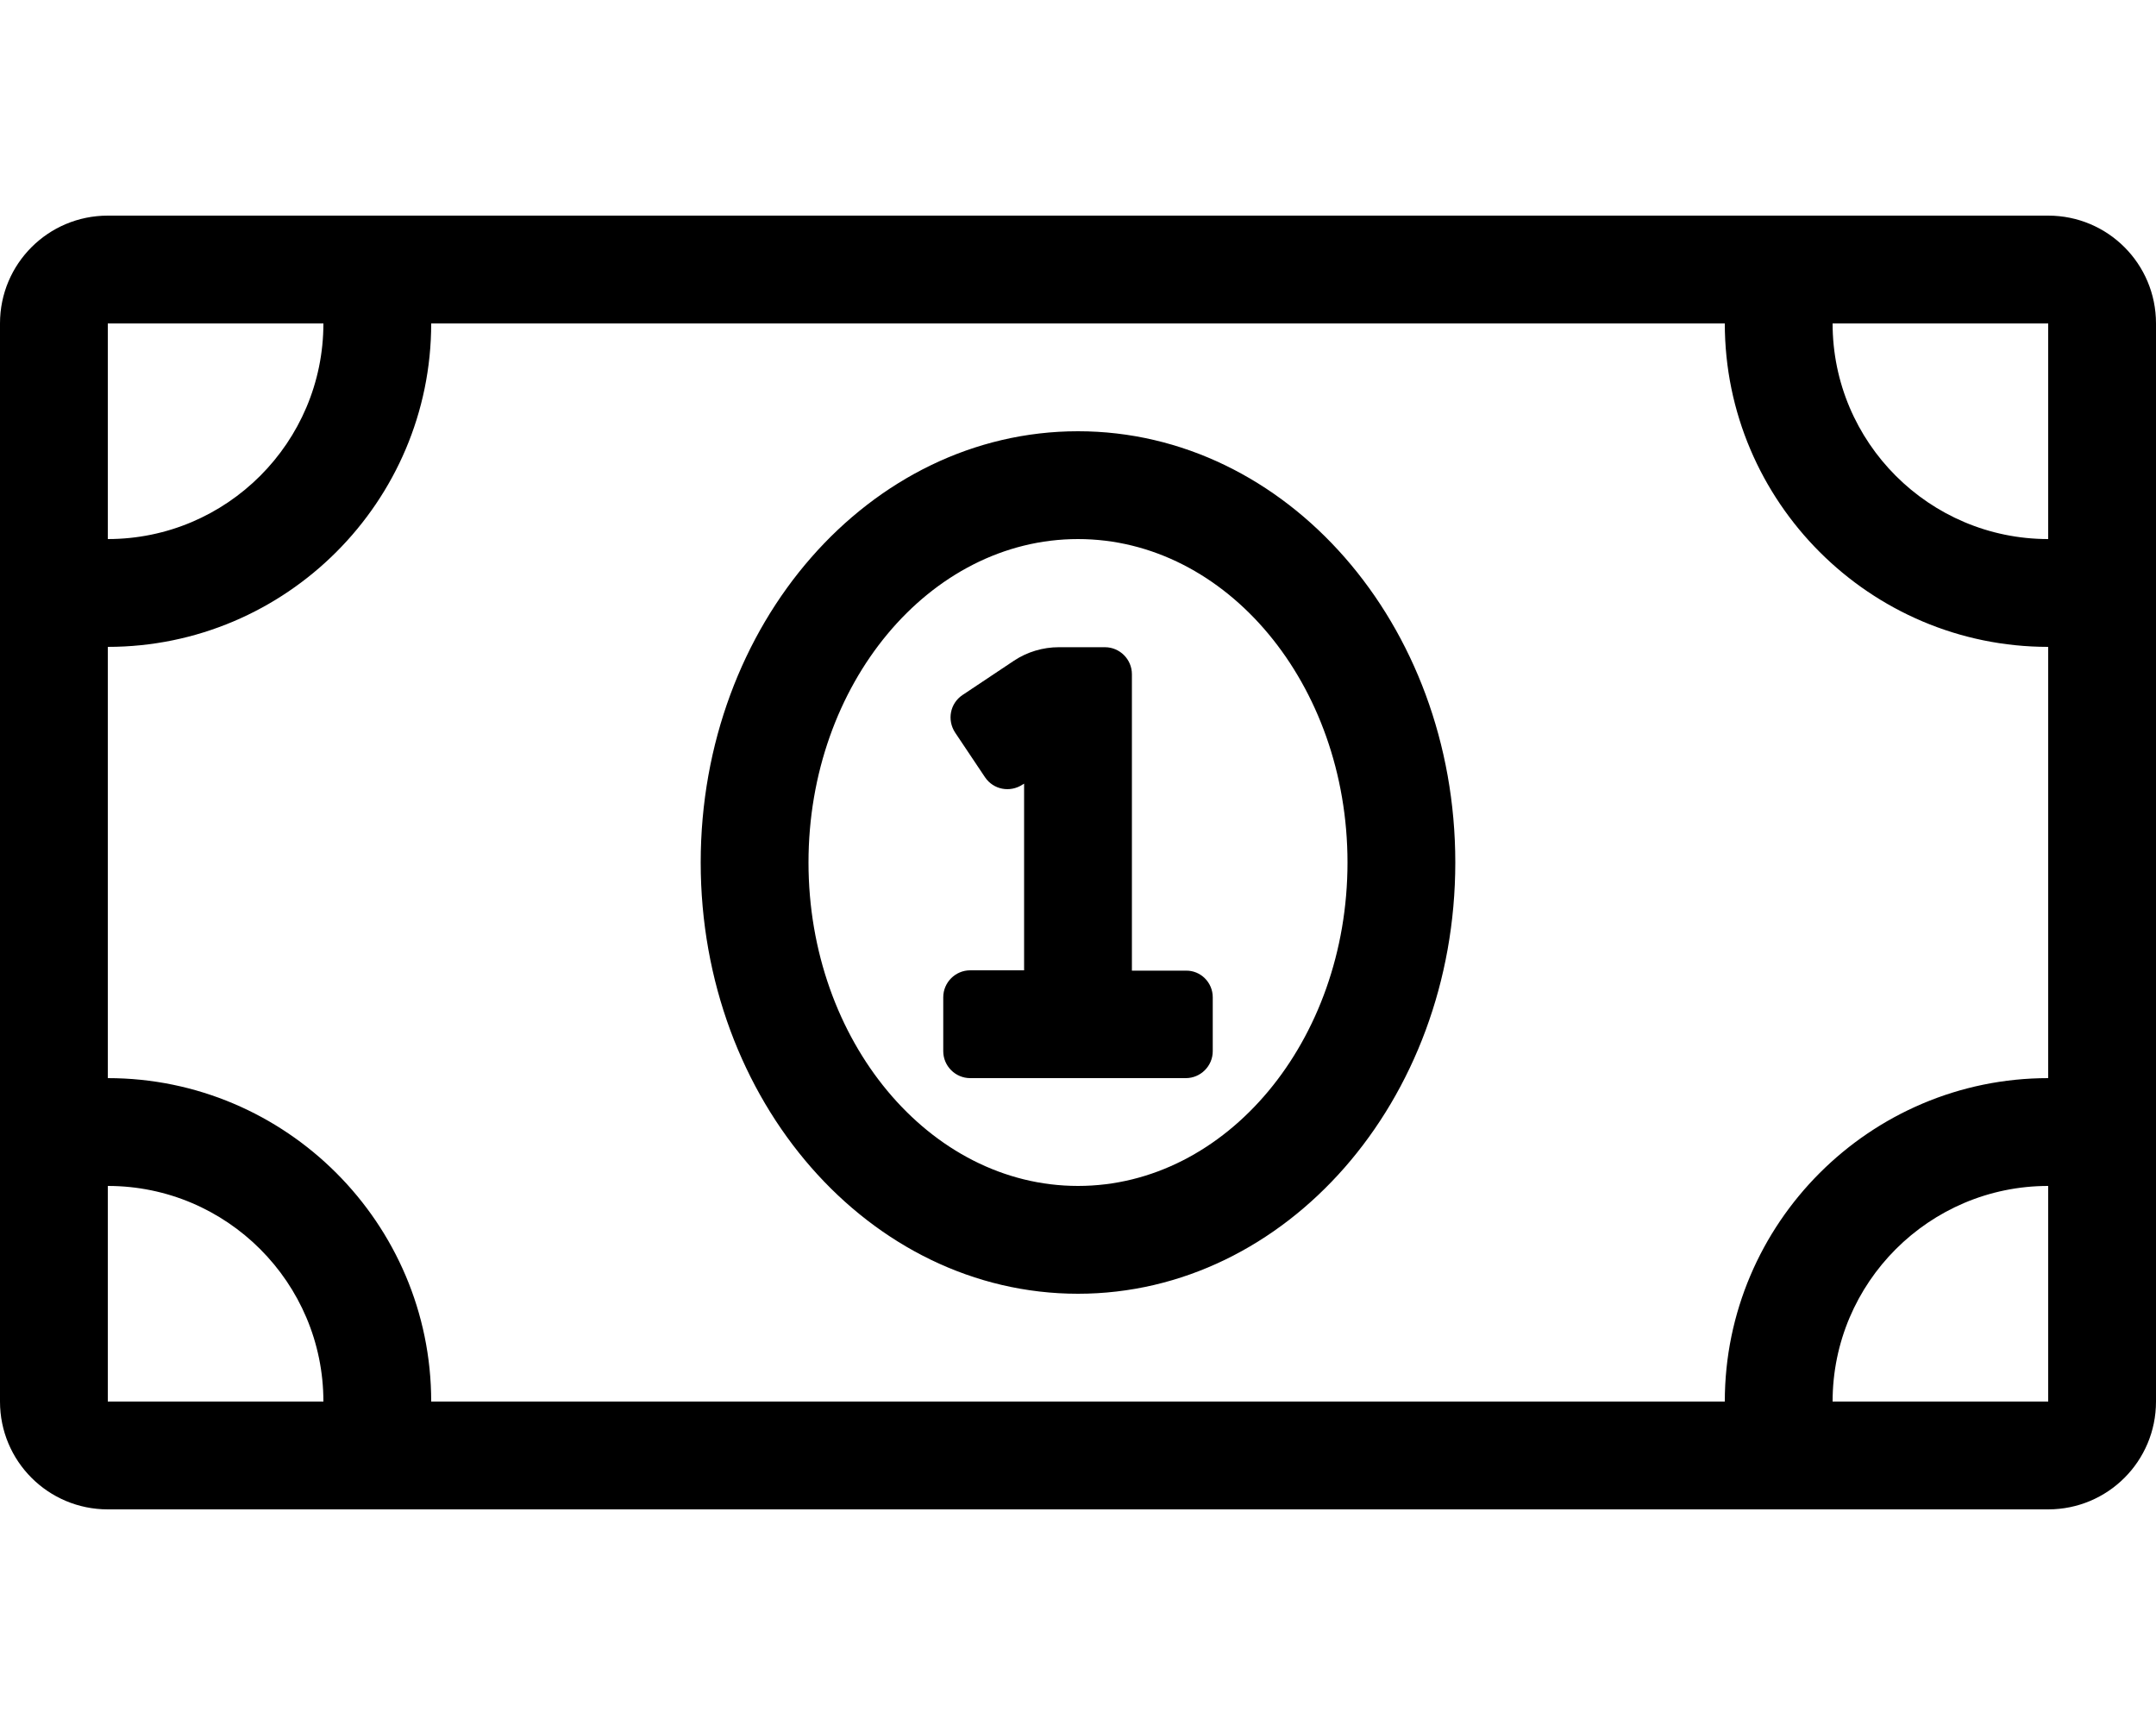
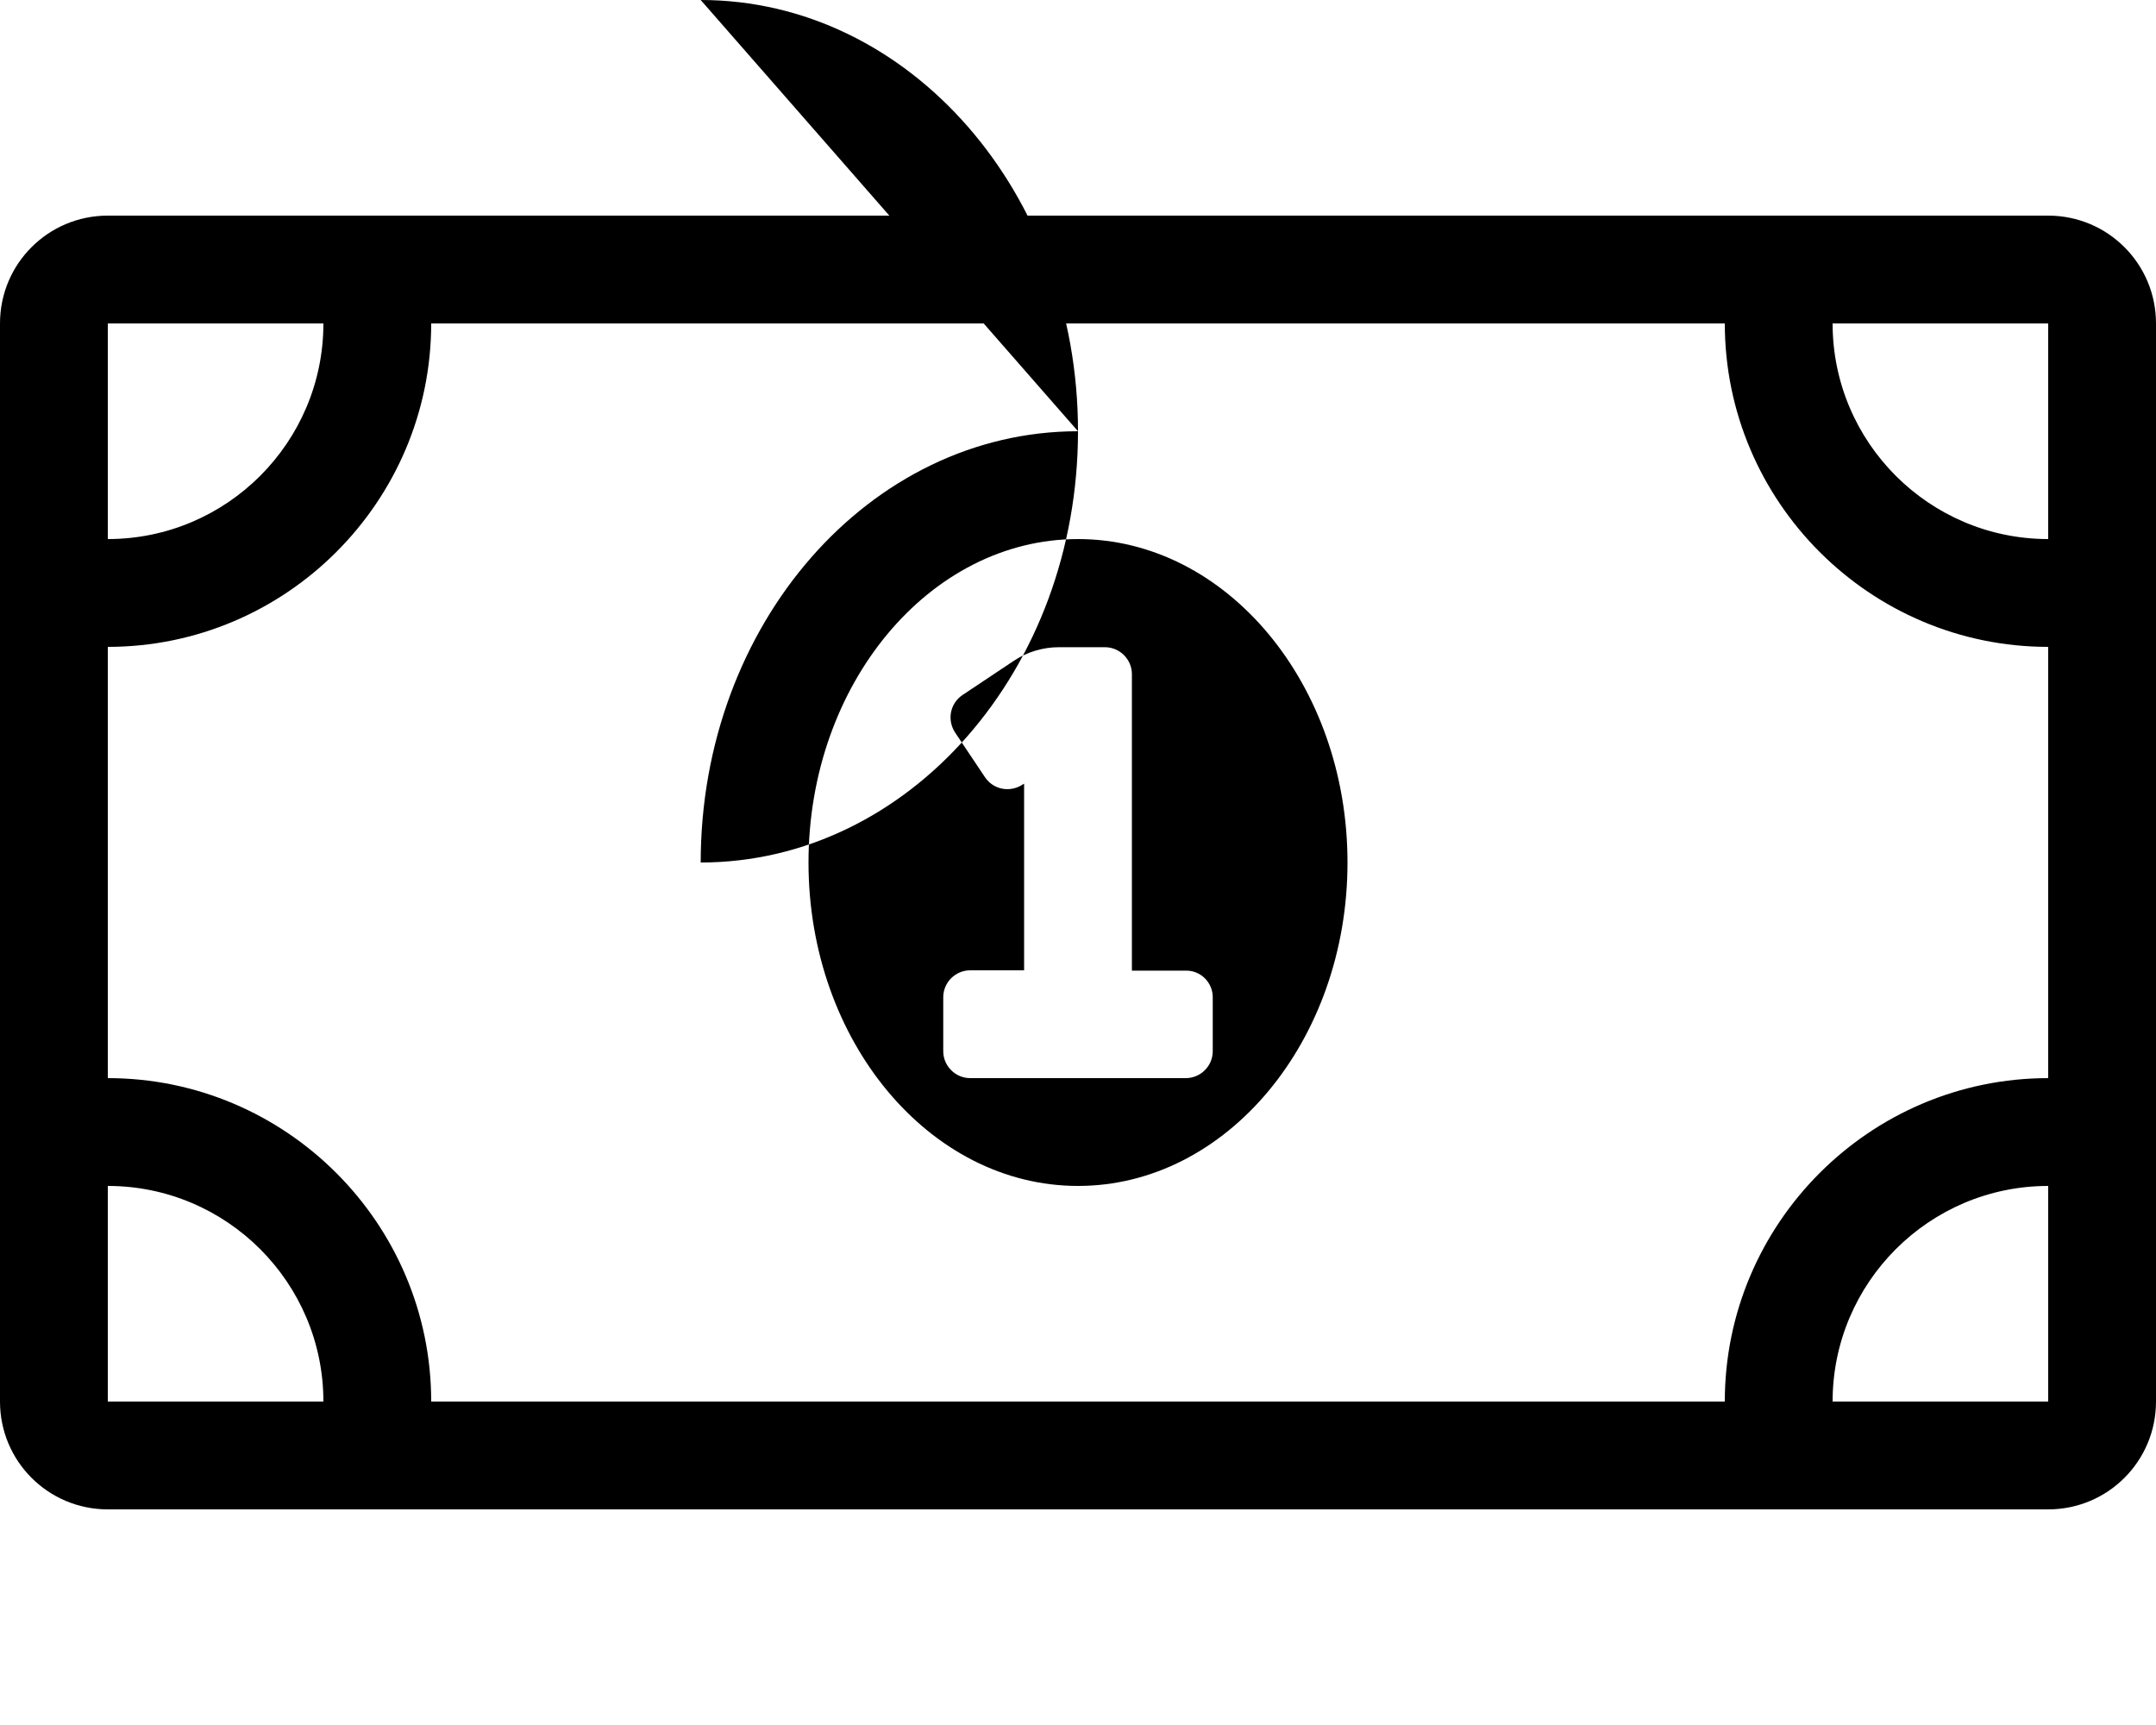
<svg xmlns="http://www.w3.org/2000/svg" viewBox="0 0 640 512">
-   <path d="M608 64H32C14.3 64 0 78.3 0 96v320c0 17.7 14.3 32 32 32h576c17.7 0 32-14.3 32-32V96c0-17.7-14.3-32-32-32zM32 96h64c0 35.3-28.7 64-64 64zm0 320v-64c35.3 0 64 28.7 64 64zm576 0h-64c0-35.3 28.7-64 64-64zm0-96c-52.9 0-96 43.1-96 96H128c0-52.9-43.1-96-96-96V192c52.9 0 96-43.1 96-96h384c0 52.9 43.1 96 96 96zm0-160c-35.3 0-64-28.7-64-64h64zm-288-32c-61.9 0-112 57.3-112 128s50.1 128 112 128c61.8 0 112-57.3 112-128s-50.1-128-112-128zm0 224c-44.1 0-80-43.1-80-96s35.9-96 80-96 80 43.1 80 96-35.9 96-80 96zm32-63.9h-16v-88c0-4.4-3.6-8-8-8h-13.7c-4.7 0-9.4 1.4-13.3 4l-15.3 10.2c-3.7 2.5-4.6 7.4-2.2 11.1l8.9 13.3c2.5 3.7 7.4 4.6 11.1 2.2l.5-.3V288h-16c-4.4 0-8 3.6-8 8v16c0 4.4 3.6 8 8 8h64c4.4 0 8-3.6 8-8v-16c0-4.4-3.6-8-8-7.9z" />
+   <path d="M608 64H32C14.3 64 0 78.3 0 96v320c0 17.7 14.3 32 32 32h576c17.7 0 32-14.3 32-32V96c0-17.7-14.3-32-32-32zM32 96h64c0 35.3-28.7 64-64 64zm0 320v-64c35.3 0 64 28.7 64 64zm576 0h-64c0-35.3 28.7-64 64-64zm0-96c-52.9 0-96 43.1-96 96H128c0-52.9-43.1-96-96-96V192c52.9 0 96-43.1 96-96h384c0 52.9 43.1 96 96 96zm0-160c-35.3 0-64-28.7-64-64h64zm-288-32c-61.9 0-112 57.3-112 128c61.8 0 112-57.3 112-128s-50.1-128-112-128zm0 224c-44.1 0-80-43.1-80-96s35.9-96 80-96 80 43.1 80 96-35.9 96-80 96zm32-63.9h-16v-88c0-4.4-3.6-8-8-8h-13.7c-4.7 0-9.4 1.4-13.3 4l-15.3 10.2c-3.7 2.5-4.6 7.4-2.2 11.1l8.9 13.3c2.5 3.7 7.4 4.6 11.1 2.2l.5-.3V288h-16c-4.4 0-8 3.6-8 8v16c0 4.4 3.6 8 8 8h64c4.4 0 8-3.6 8-8v-16c0-4.4-3.6-8-8-7.9z" />
</svg>